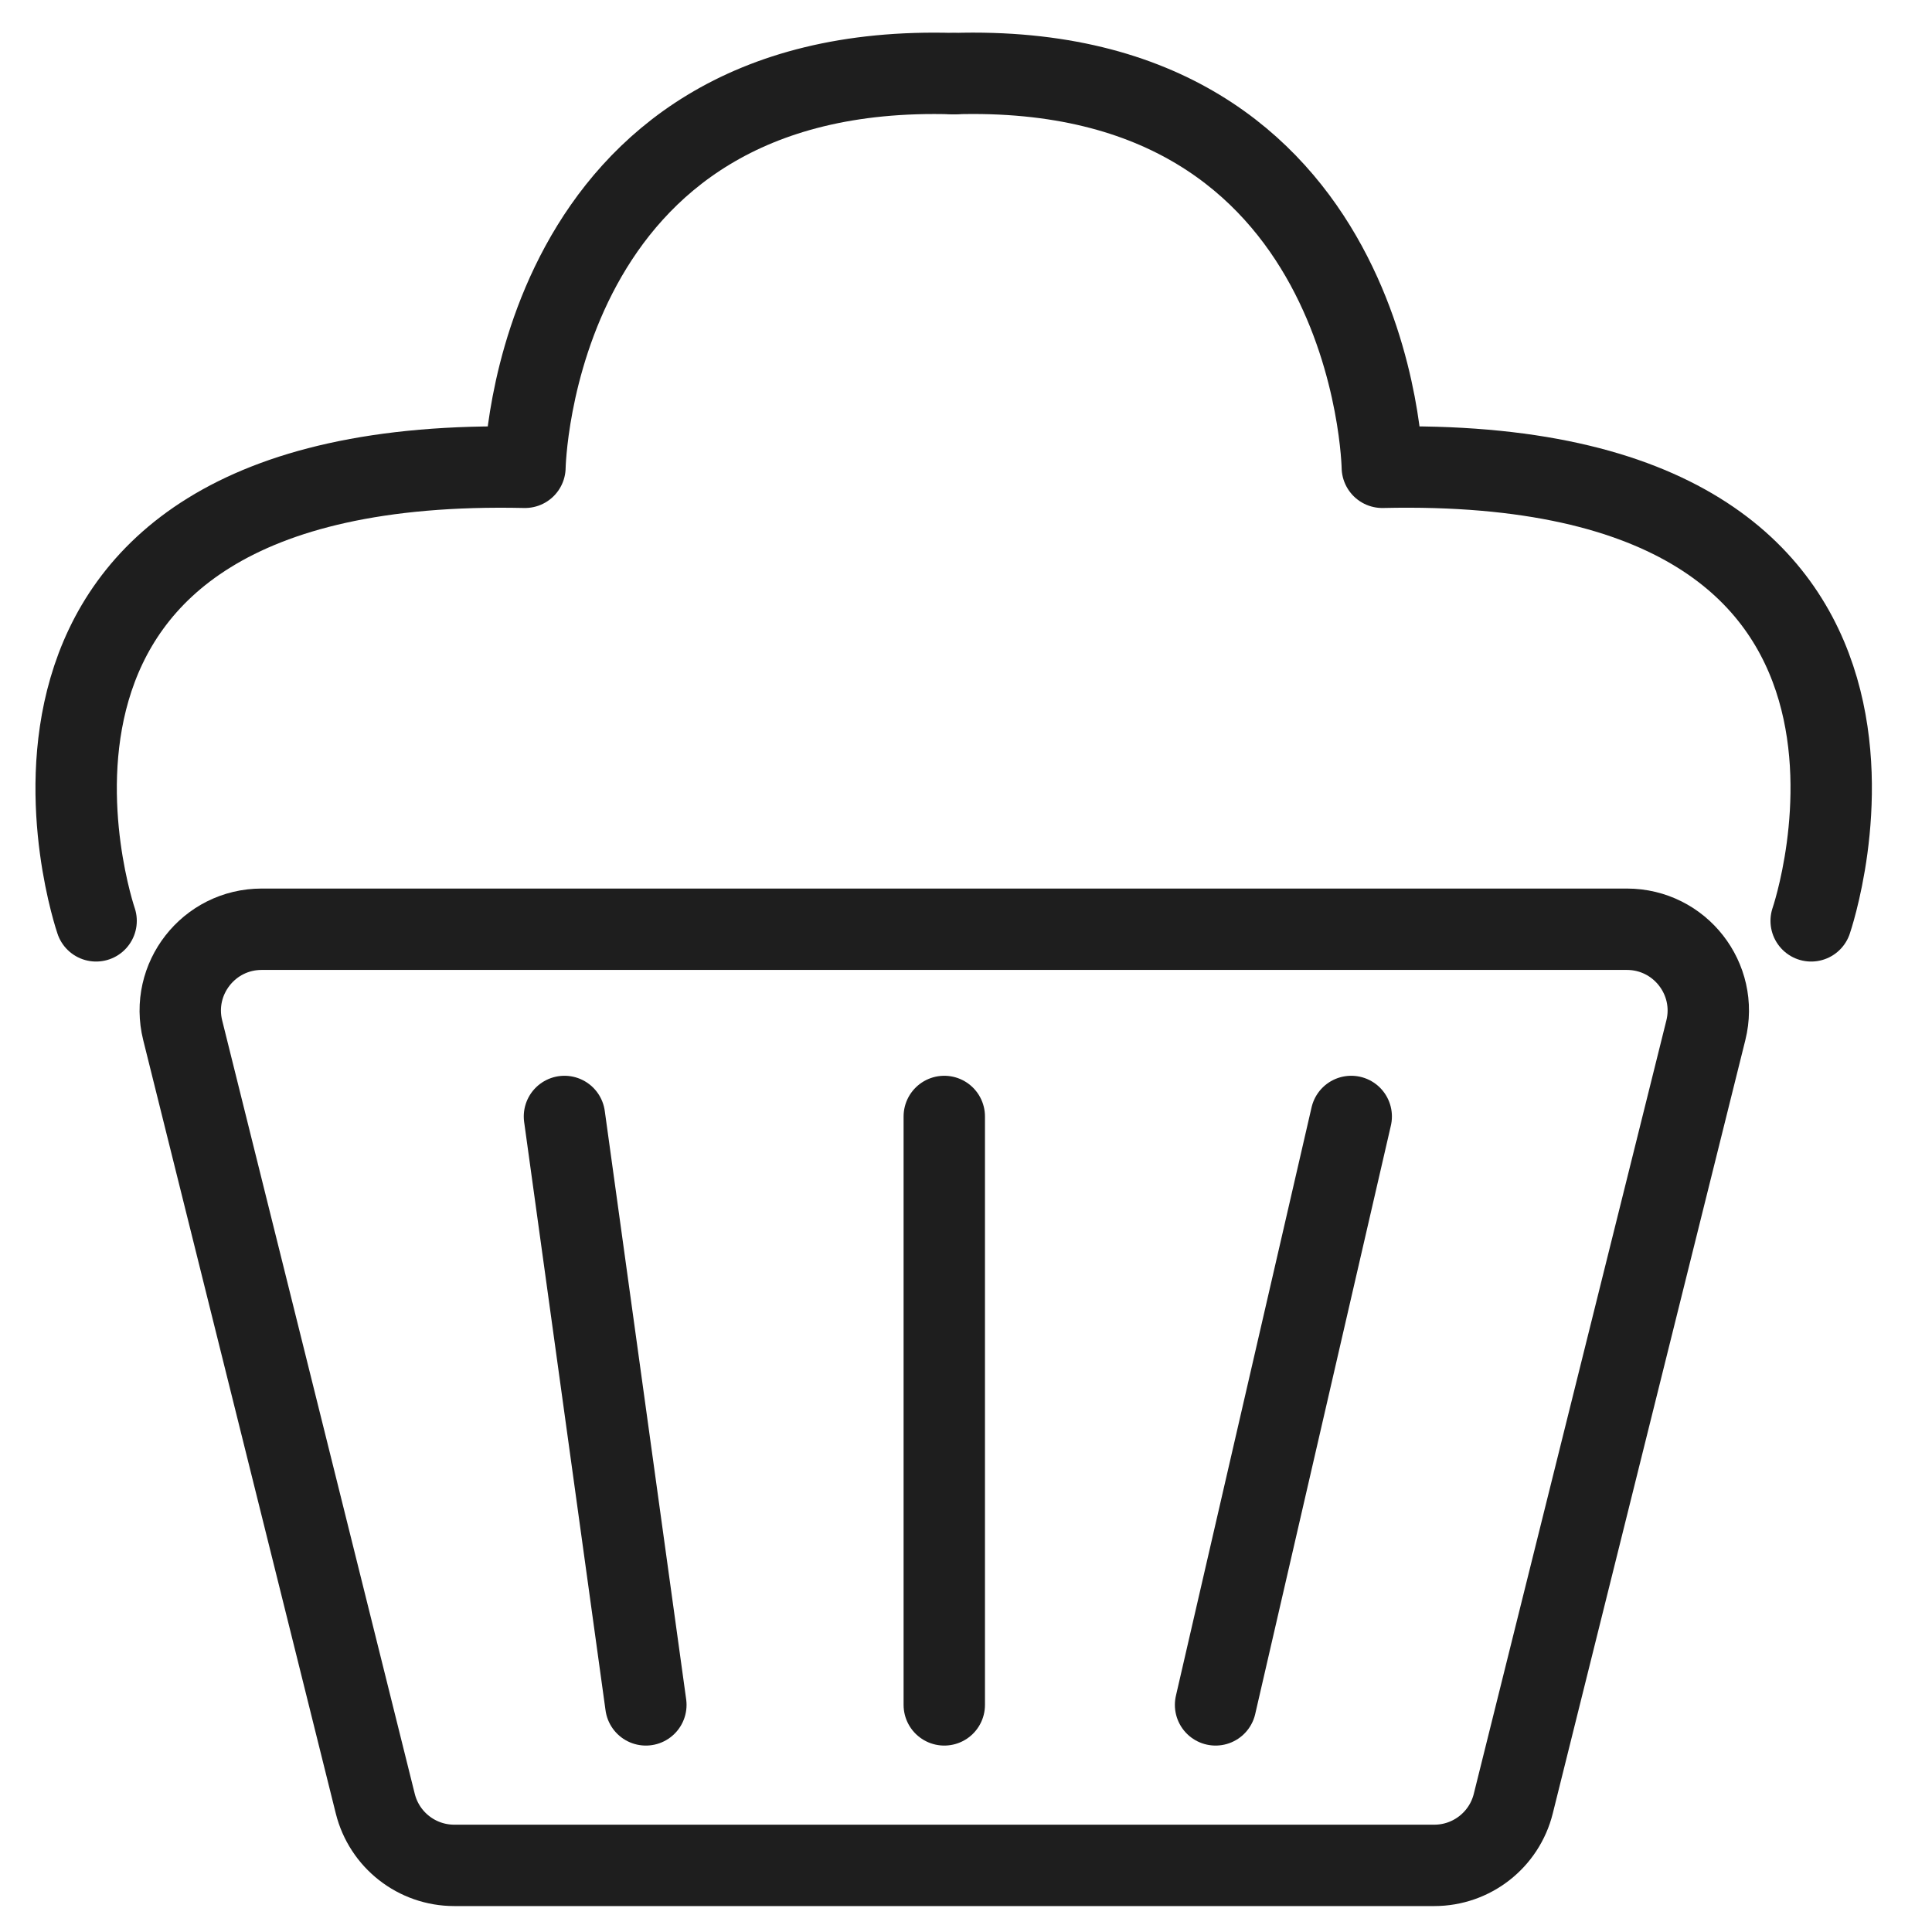
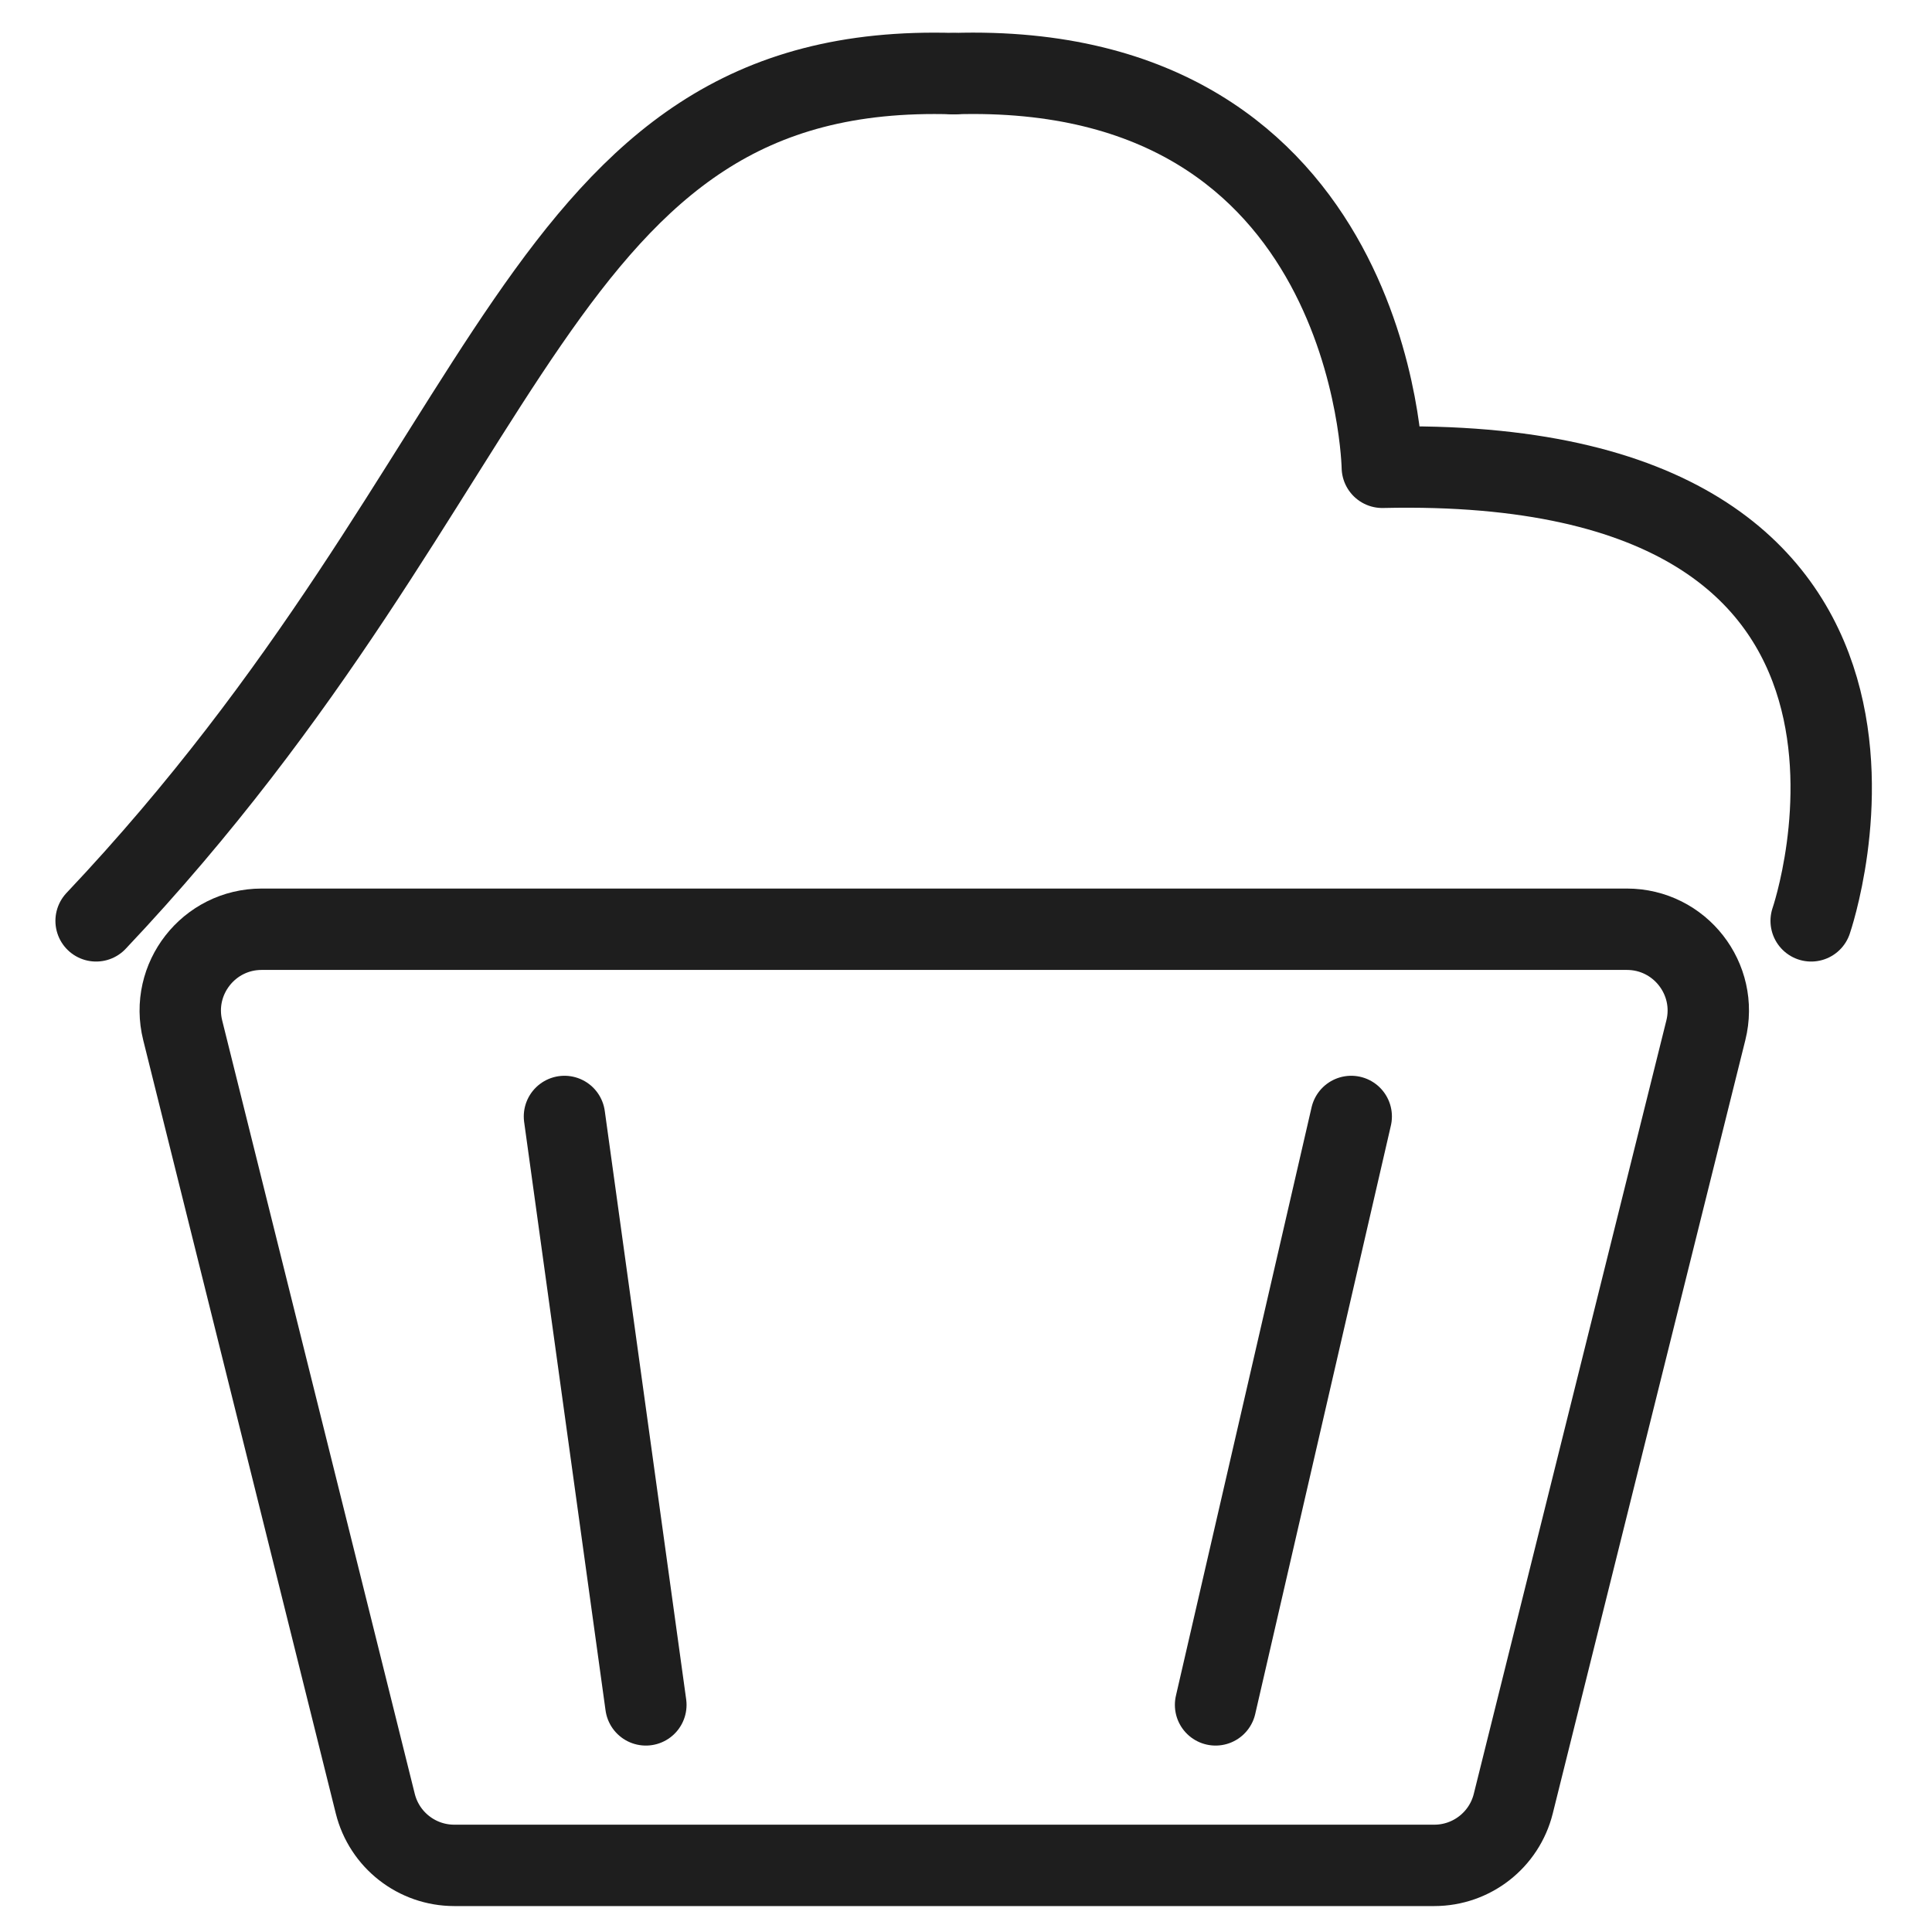
<svg xmlns="http://www.w3.org/2000/svg" width="74" height="74" viewBox="0 0 74 74" fill="none">
  <path d="M21.62 42.763L24.738 65.301" stroke="#1E1E1E" stroke-width="3.117" stroke-linecap="round" stroke-linejoin="bevel" />
  <path d="M51.755 42.763L46.559 65.301" stroke="#1E1E1E" stroke-width="3.117" stroke-linecap="round" stroke-linejoin="bevel" />
-   <path d="M36.168 42.763V65.301" stroke="#1E1E1E" stroke-width="3.117" stroke-linecap="round" stroke-linejoin="bevel" />
-   <path d="M3.681 35.271C3.681 35.271 -2.467 17.397 20.107 17.899C20.107 17.899 20.366 2.318 36.533 2.821" stroke="#1E1E1E" stroke-width="3.117" stroke-linecap="round" stroke-linejoin="round" />
+   <path d="M3.681 35.271C20.107 17.899 20.366 2.318 36.533 2.821" stroke="#1E1E1E" stroke-width="3.117" stroke-linecap="round" stroke-linejoin="round" />
  <path d="M69.372 35.271C69.372 35.271 75.533 17.383 52.946 17.899C52.946 17.899 52.687 2.318 36.52 2.82" stroke="#1E1E1E" stroke-width="3.117" stroke-linecap="round" stroke-linejoin="round" />
  <path d="M62.313 35.592H10.023C7.996 35.592 6.508 37.495 6.998 39.462L14.374 69.084C14.72 70.473 15.967 71.448 17.399 71.448H54.937C56.369 71.448 57.616 70.473 57.962 69.084L65.338 39.462C65.828 37.495 64.34 35.592 62.313 35.592Z" stroke="#1E1E1E" stroke-width="3.117" />
</svg>